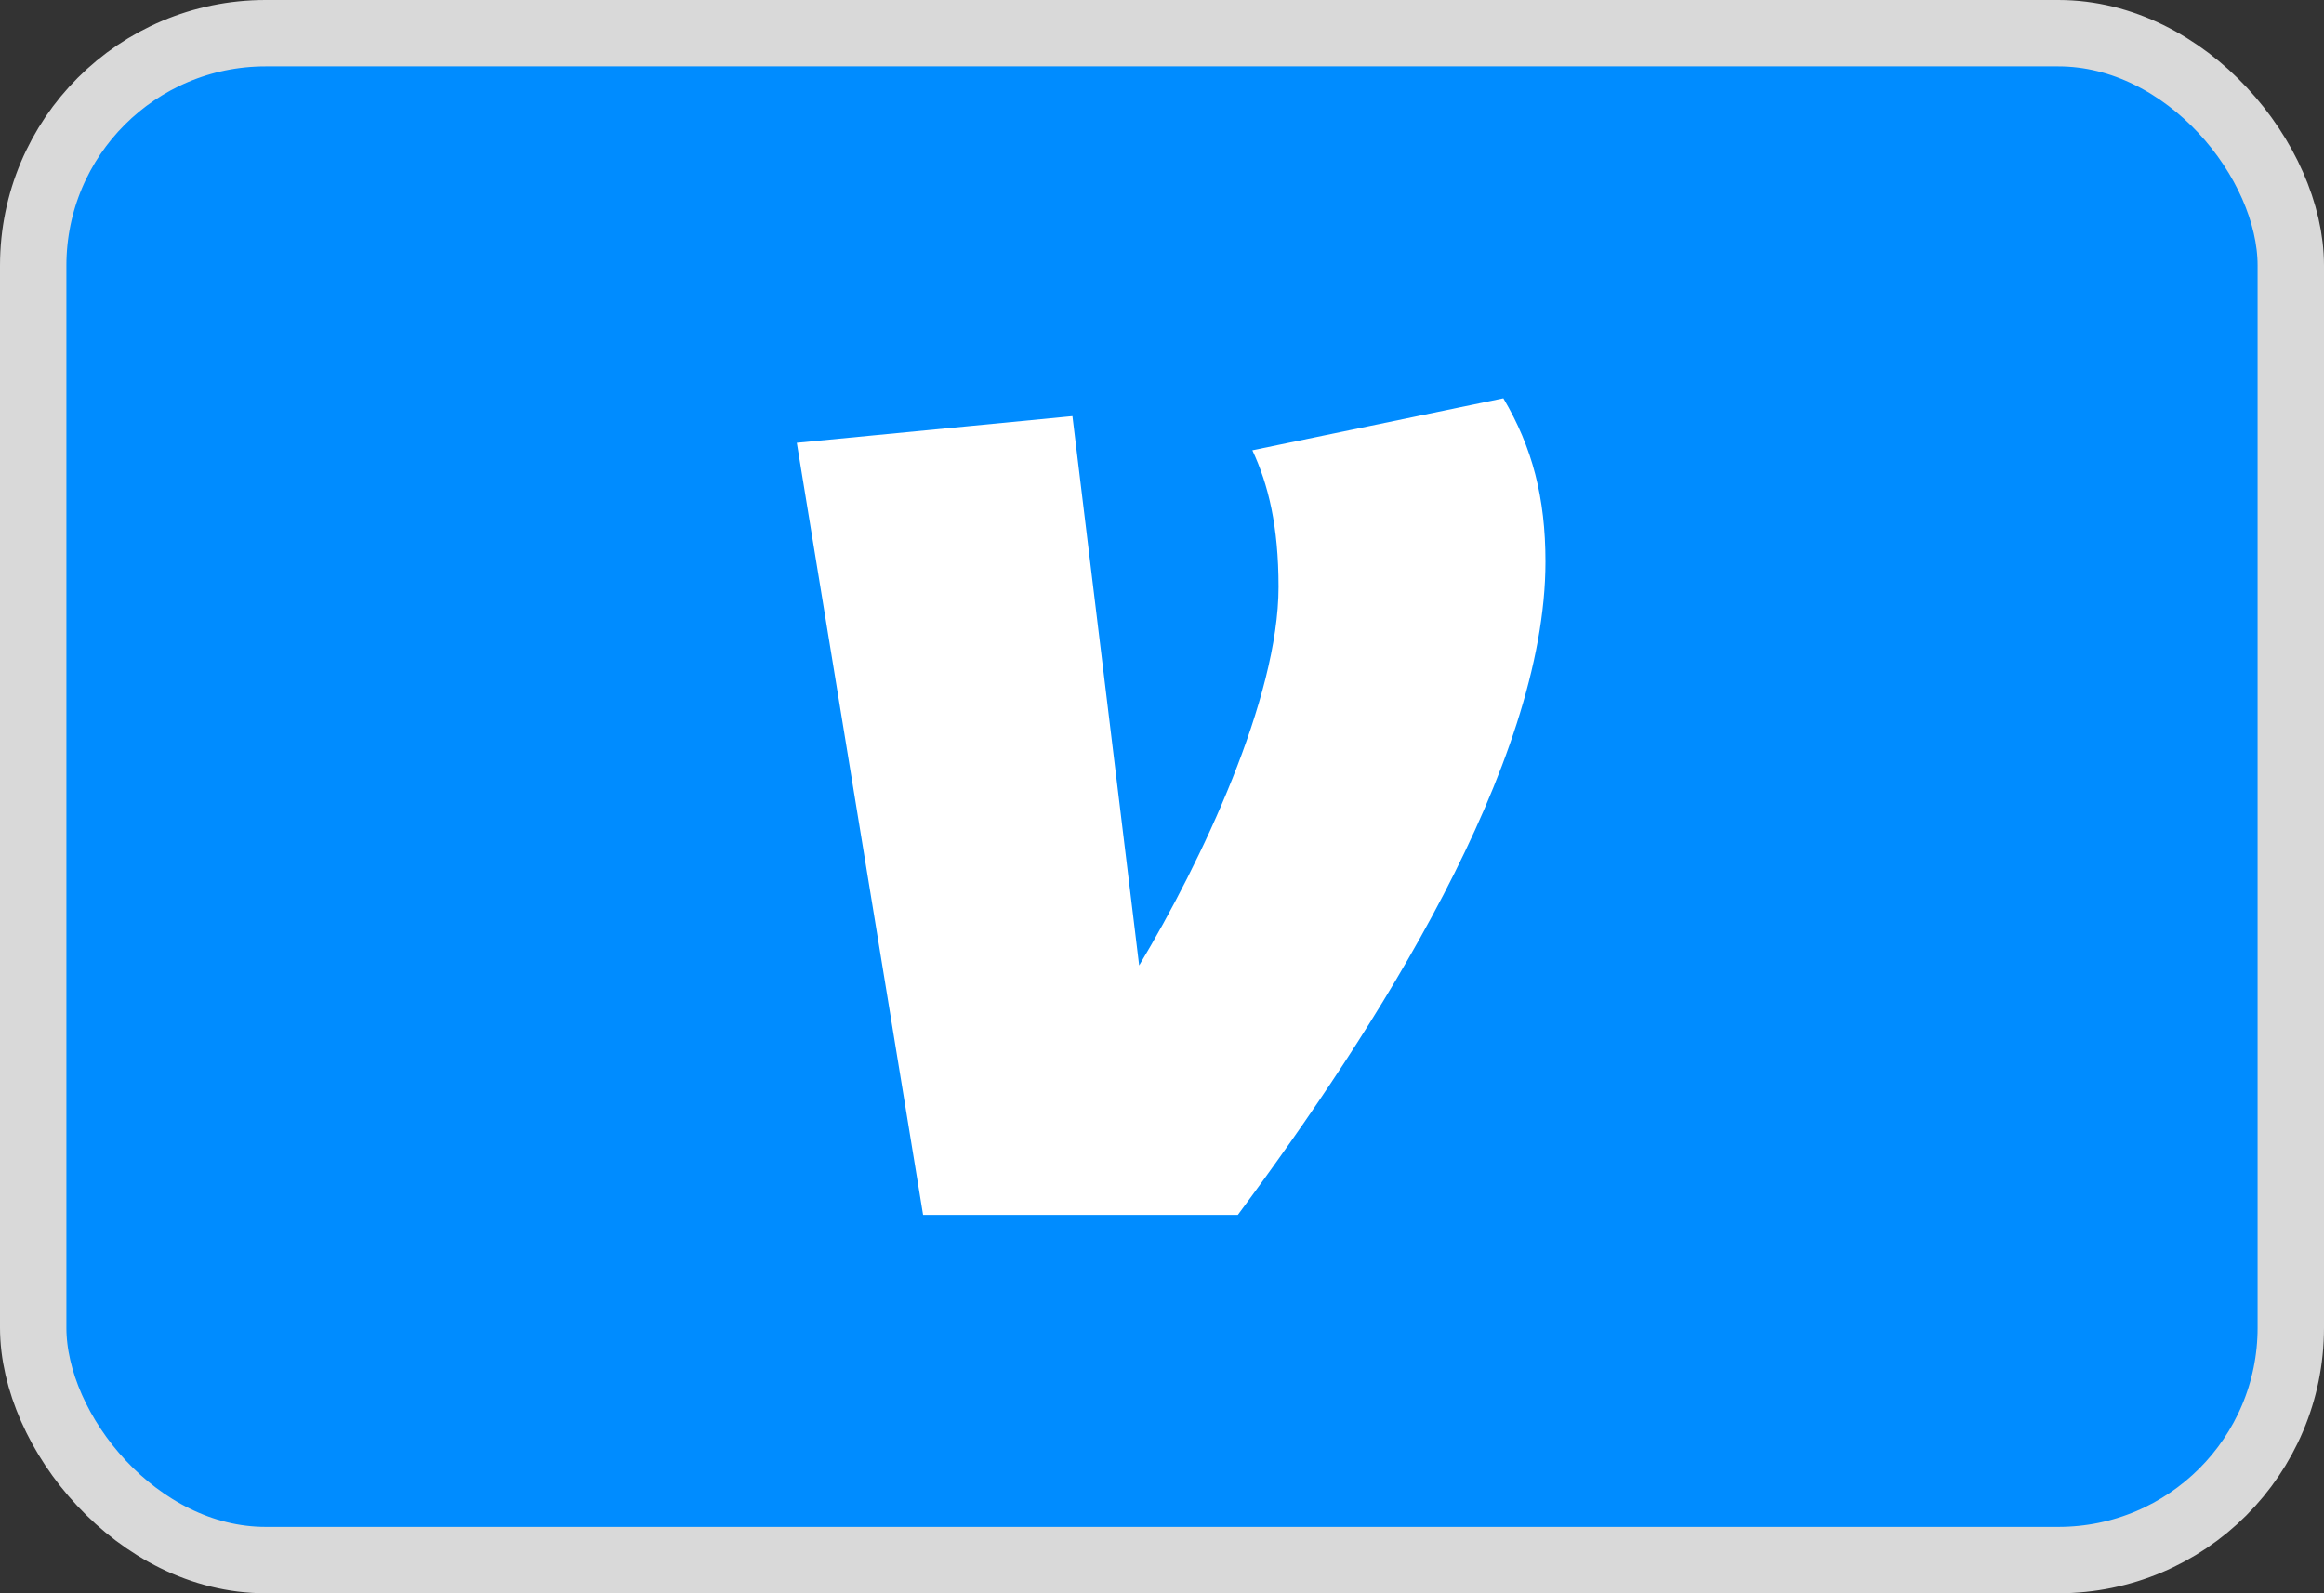
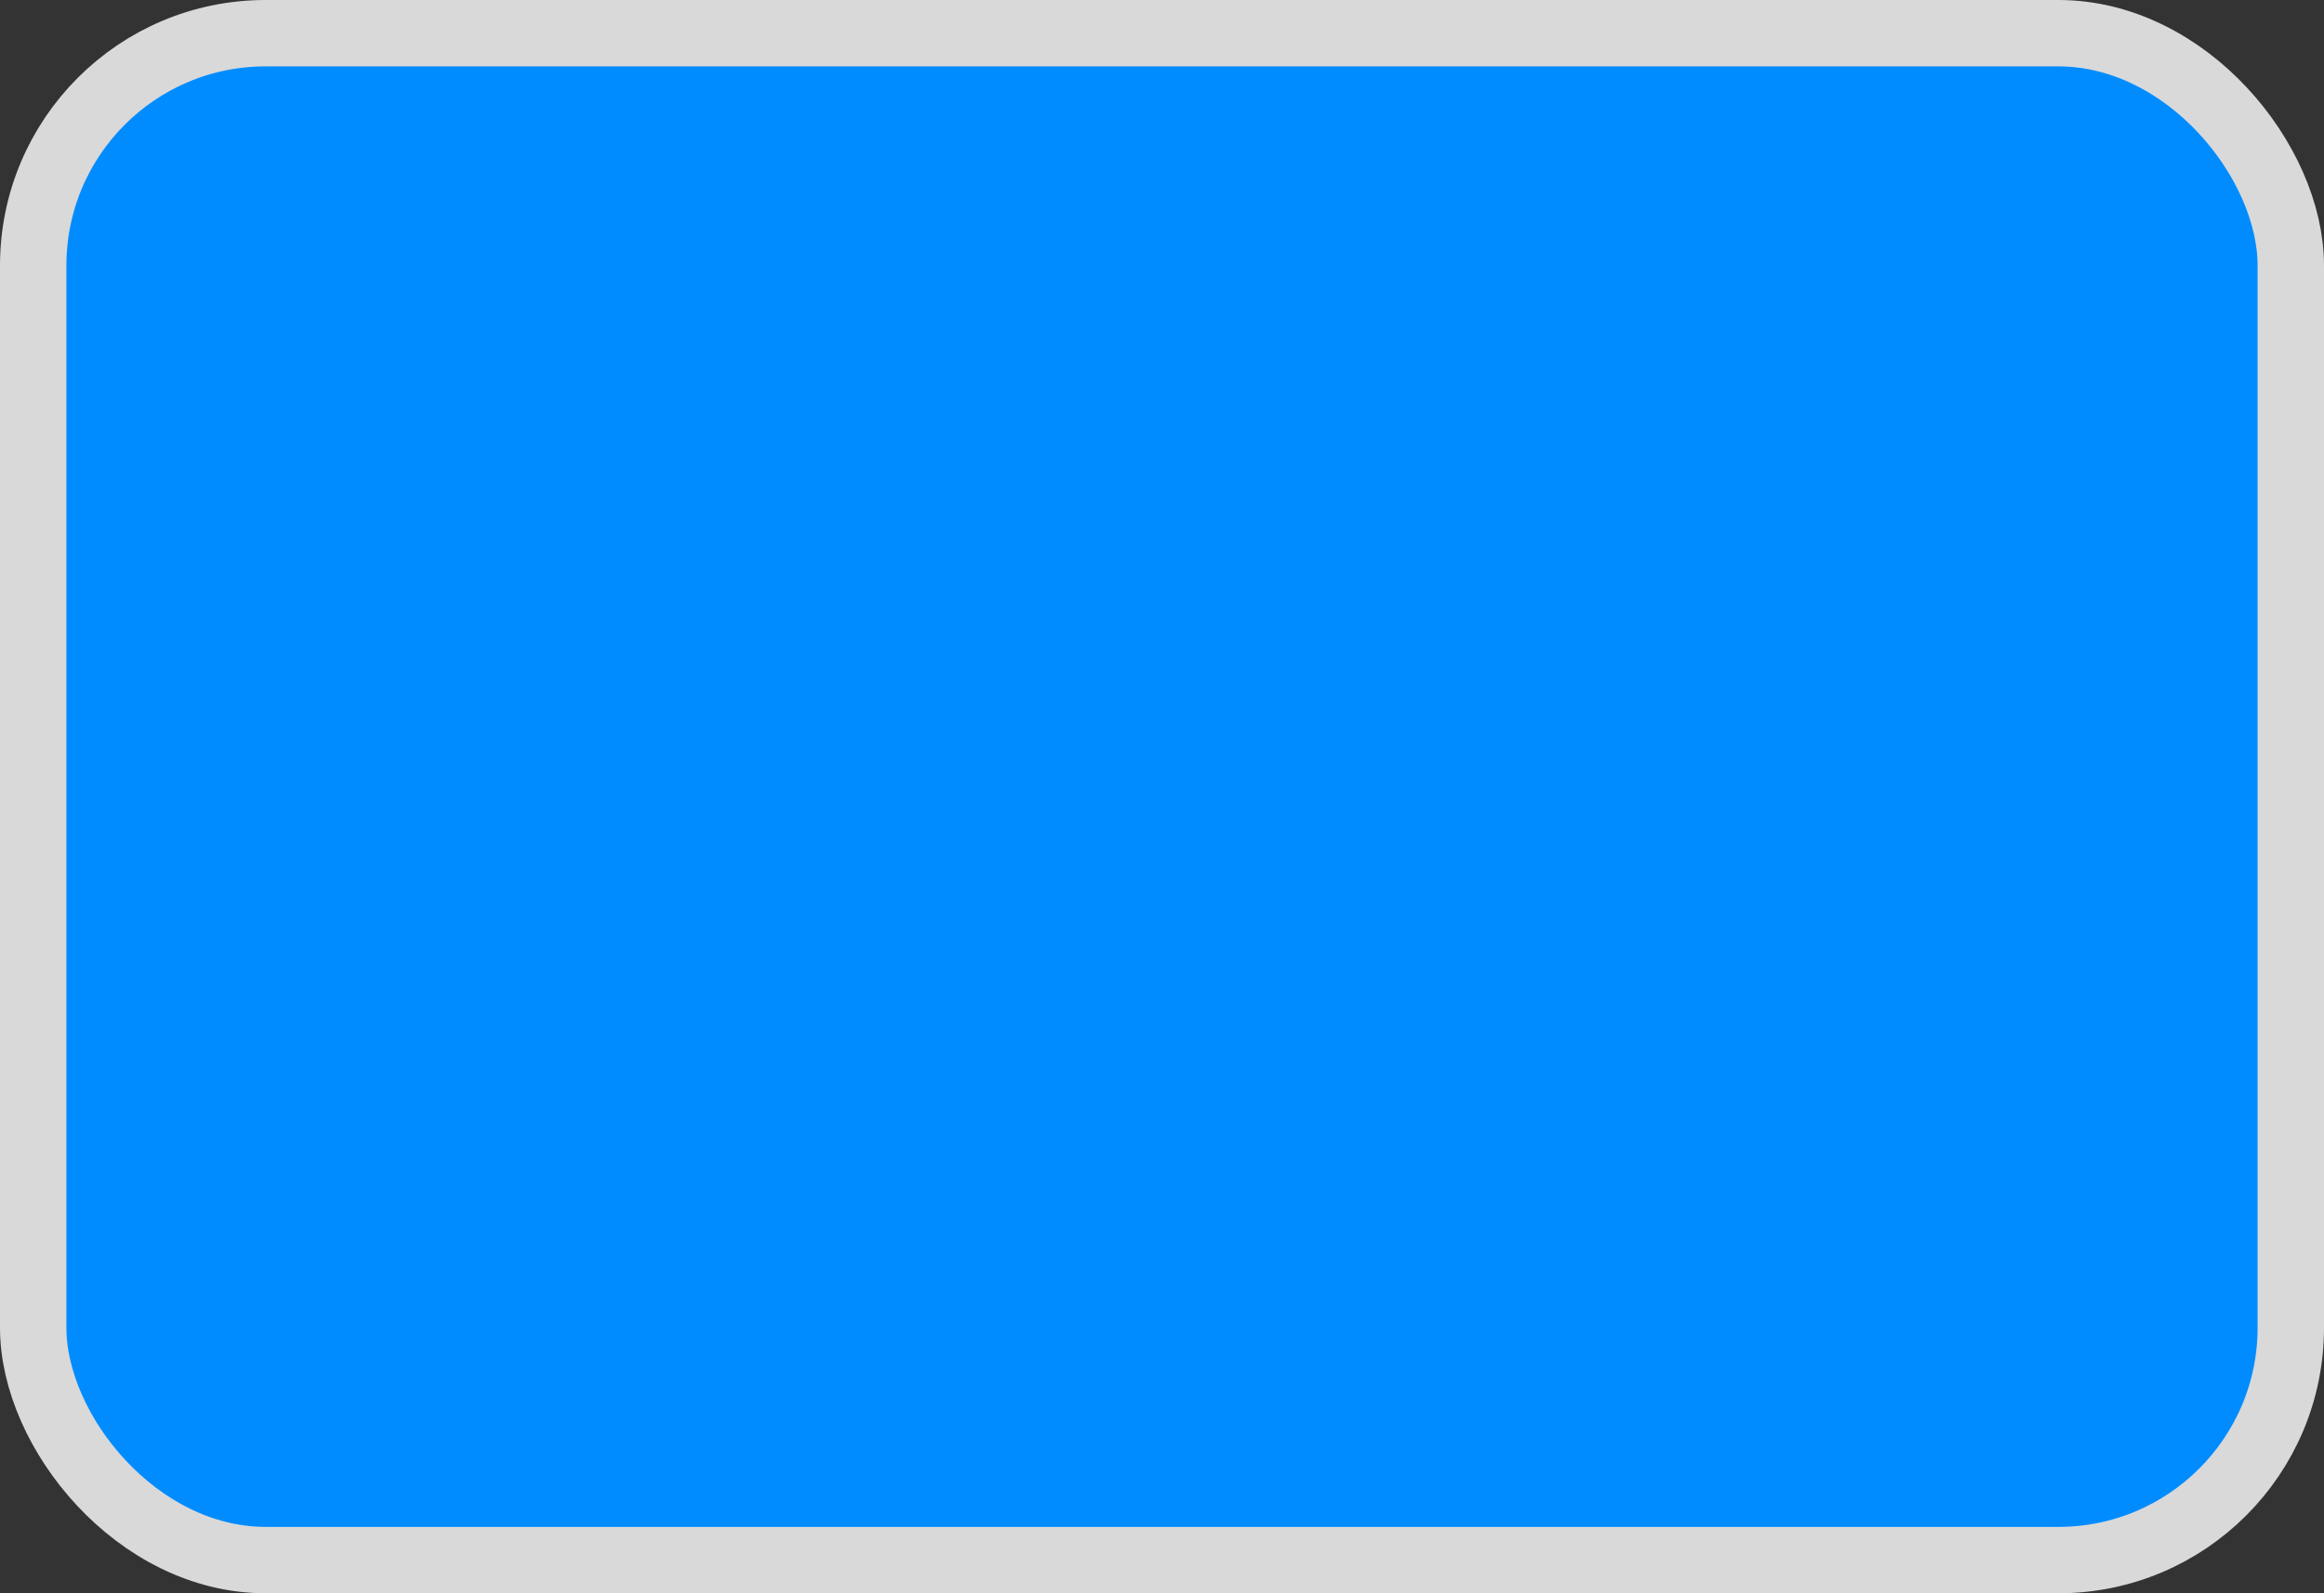
<svg xmlns="http://www.w3.org/2000/svg" width="35" height="24" fill="none">
  <rect width="100%" height="100%" fill="#333333" stroke="none" />
  <rect width="34" height="23" x=".5" y=".5" fill="#008CFF" stroke="#D9D9D9" rx="3.5" />
-   <path fill="#fff" d="M23.275 8.46c0 3.064-2.557 7.045-4.633 9.84h-4.74L12 6.67l4.151-.402 1.005 8.275c.94-1.566 2.099-4.025 2.099-5.702 0-.918-.154-1.543-.394-2.058L22.641 6c.437.738.634 1.499.634 2.46z" />
</svg>